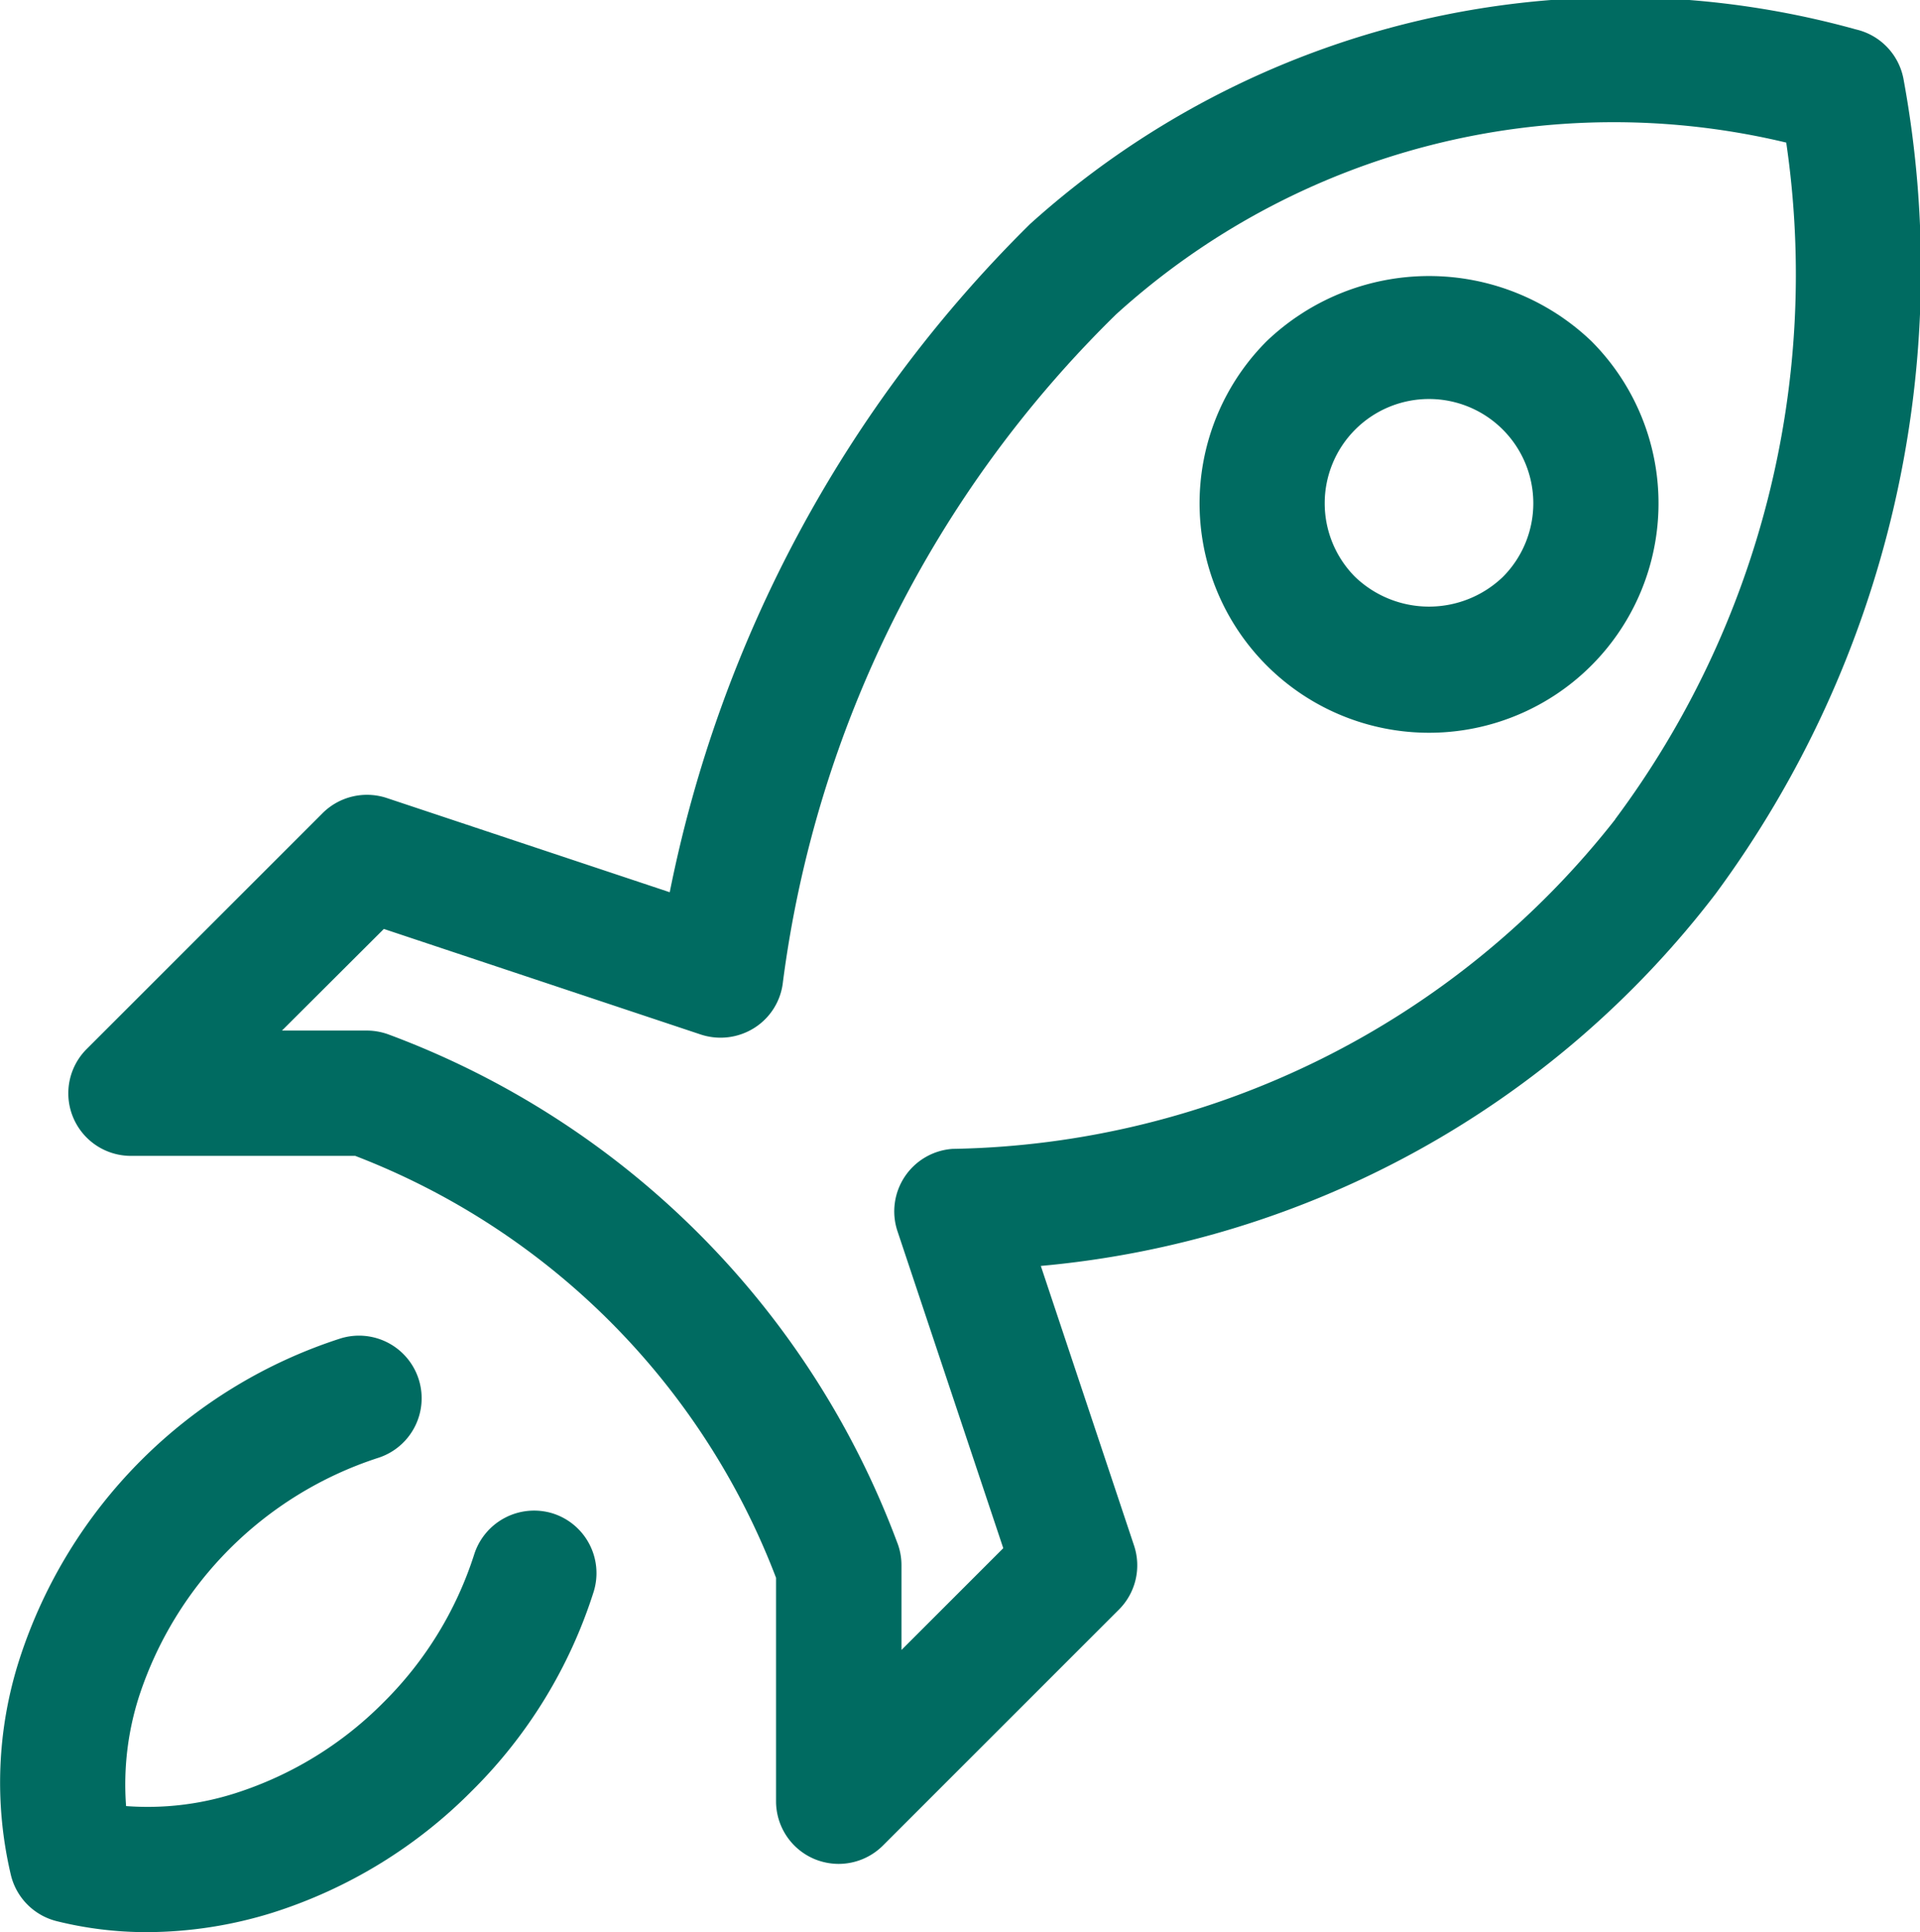
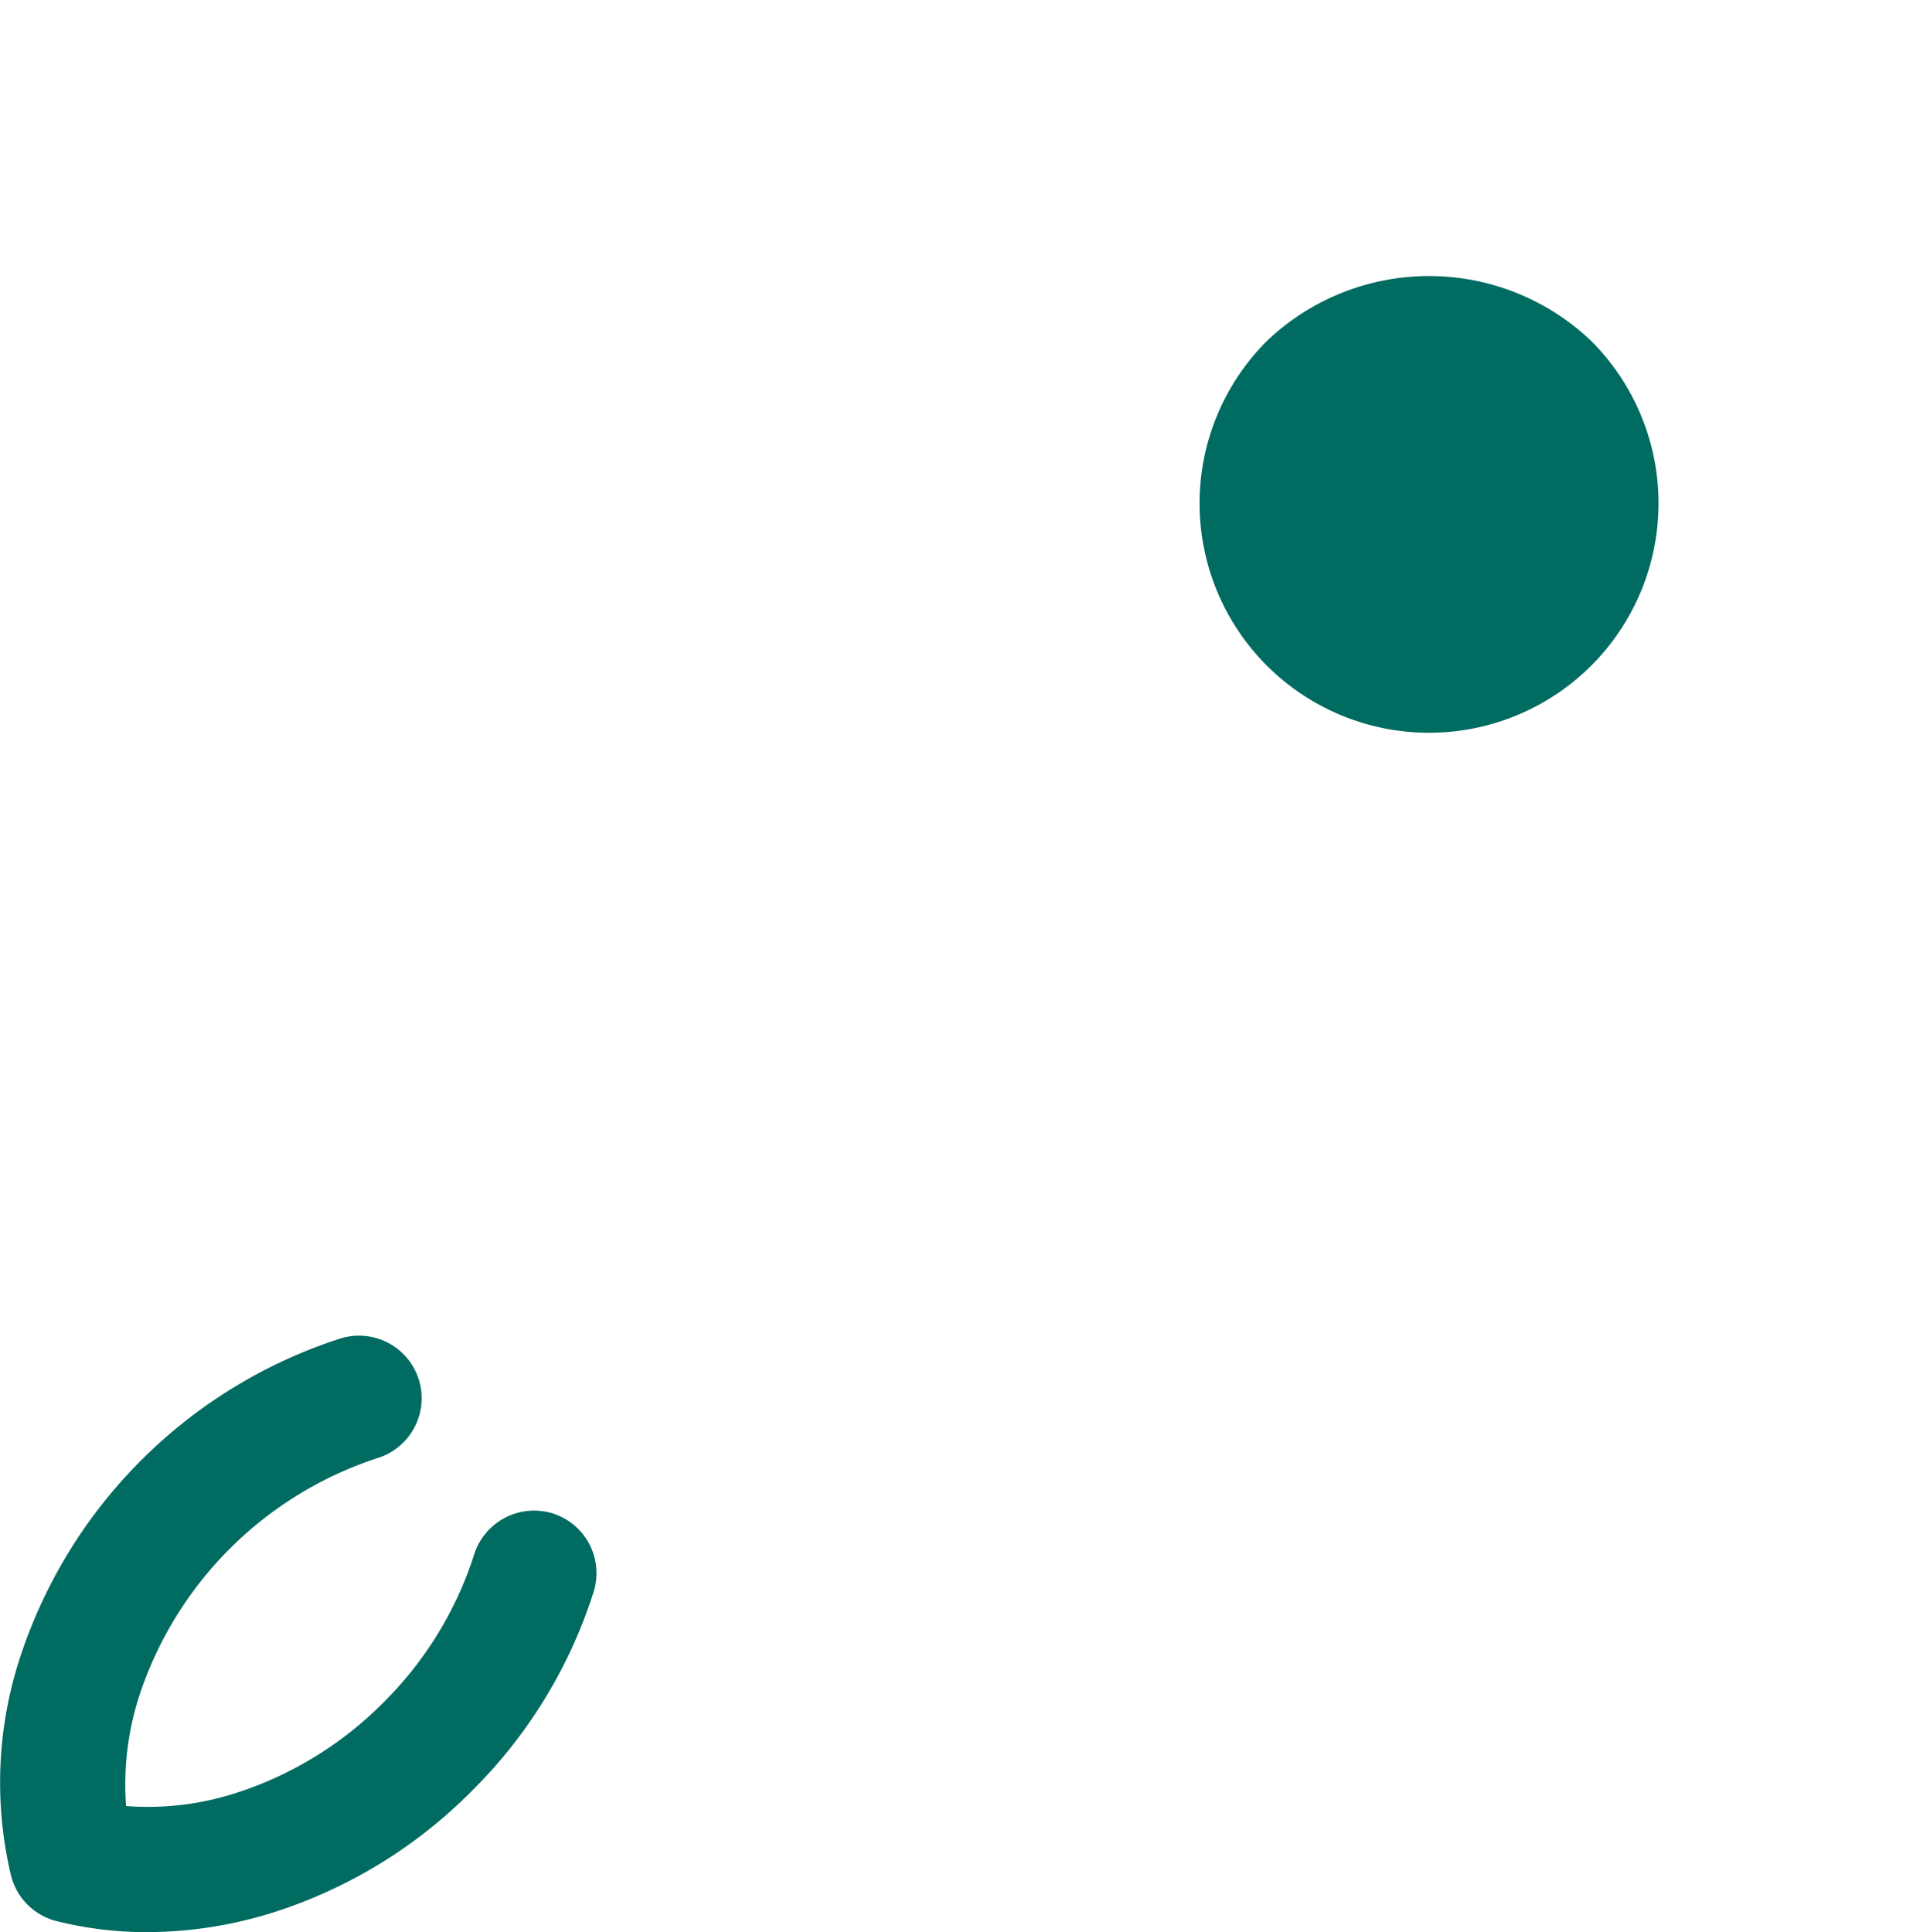
<svg xmlns="http://www.w3.org/2000/svg" width="23.009" height="23.158" viewBox="0 0 23.009 23.158">
  <defs>
    <clipPath id="clip-path">
      <rect id="Rectangle_701" data-name="Rectangle 701" width="23.009" height="23.158" transform="translate(0 0)" fill="#006b61" />
    </clipPath>
  </defs>
  <g id="Group_591" data-name="Group 591" transform="translate(0 0)">
    <g id="Group_590" data-name="Group 590" clip-path="url(#clip-path)">
      <path id="Path_123" data-name="Path 123" d="M6.62,18.138a.754.754,0,0,0-.938.495,4.37,4.37,0,0,1-1.087,1.772,4.37,4.37,0,0,1-1.772,1.087,3.448,3.448,0,0,1-1.312.155,3.455,3.455,0,0,1,.155-1.313,4.464,4.464,0,0,1,2.858-2.858.75.75,0,0,0-.443-1.434A5.967,5.967,0,0,0,.232,19.891a4.822,4.822,0,0,0-.1,2.589.752.752,0,0,0,.546.546,4.459,4.459,0,0,0,1.088.132,5.1,5.1,0,0,0,1.5-.233,5.849,5.849,0,0,0,2.389-1.46,5.849,5.849,0,0,0,1.46-2.389.751.751,0,0,0-.495-.938" fill="#006b61" />
-       <path id="Path_124" data-name="Path 124" d="M22.814.962a.752.752,0,0,0-.571-.609,10.56,10.56,0,0,0-9.9,2.333,15.524,15.524,0,0,0-4.317,8.008L4.633,9.564a.754.754,0,0,0-.767.182L1.038,12.574a.75.75,0,0,0,.53,1.28H4.257A8.764,8.764,0,0,1,9.3,18.911V21.59a.751.751,0,0,0,.463.693.761.761,0,0,0,.287.057.753.753,0,0,0,.531-.22l2.828-2.828a.75.75,0,0,0,.181-.768l-1.117-3.351a11.475,11.475,0,0,0,8.085-4.458A12.6,12.6,0,0,0,22.814.962M19.358,9.819a10.308,10.308,0,0,1-7.942,3.951.751.751,0,0,0-.661.986l1.268,3.8-1.22,1.22V18.761a.747.747,0,0,0-.055-.283A10.355,10.355,0,0,0,4.66,12.4a.766.766,0,0,0-.264-.048H3.379L4.6,11.134,8.4,12.4a.757.757,0,0,0,.643-.082.745.745,0,0,0,.34-.552,13.661,13.661,0,0,1,3.994-8,8.871,8.871,0,0,1,8.029-2.057,10.92,10.92,0,0,1-2.05,8.11" fill="#006b61" />
-       <path id="Path_125" data-name="Path 125" d="M15.181,4.088a2.75,2.75,0,1,0,3.889,0,2.815,2.815,0,0,0-3.889,0m2.828,2.828a1.279,1.279,0,0,1-1.768,0,1.25,1.25,0,1,1,1.768,0" fill="#006b61" />
+       <path id="Path_125" data-name="Path 125" d="M15.181,4.088a2.75,2.75,0,1,0,3.889,0,2.815,2.815,0,0,0-3.889,0m2.828,2.828" fill="#006b61" />
    </g>
  </g>
</svg>